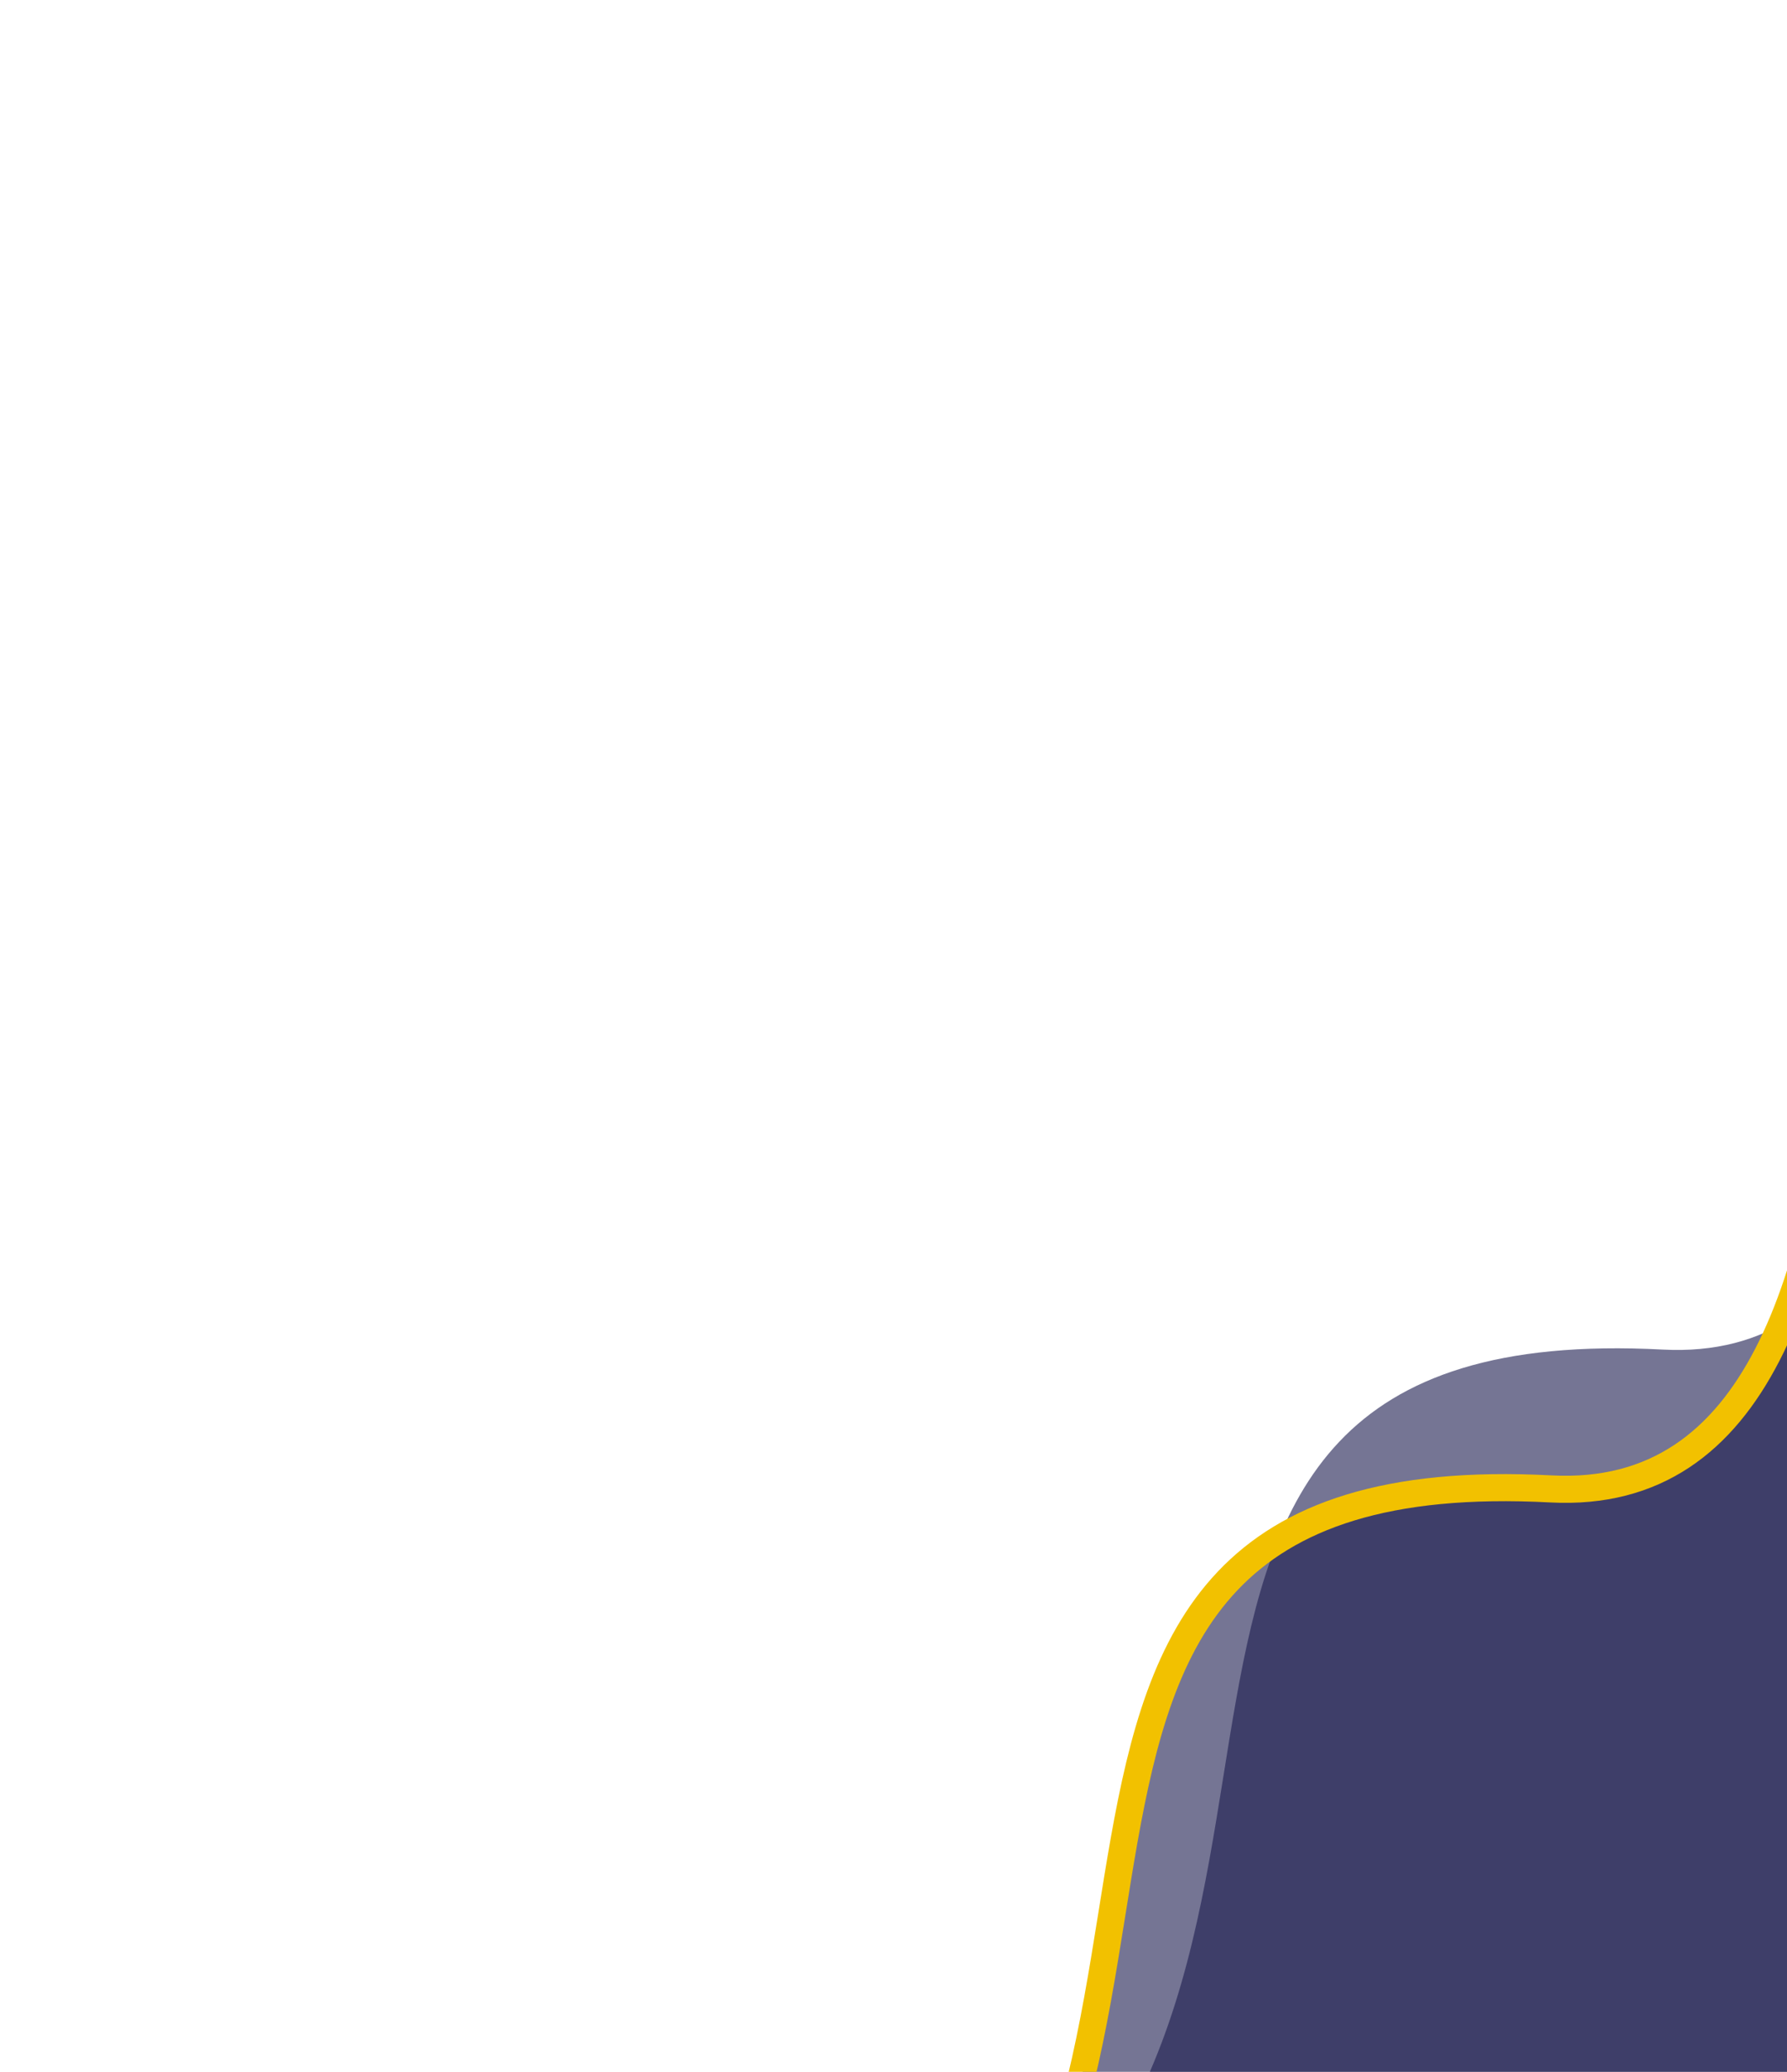
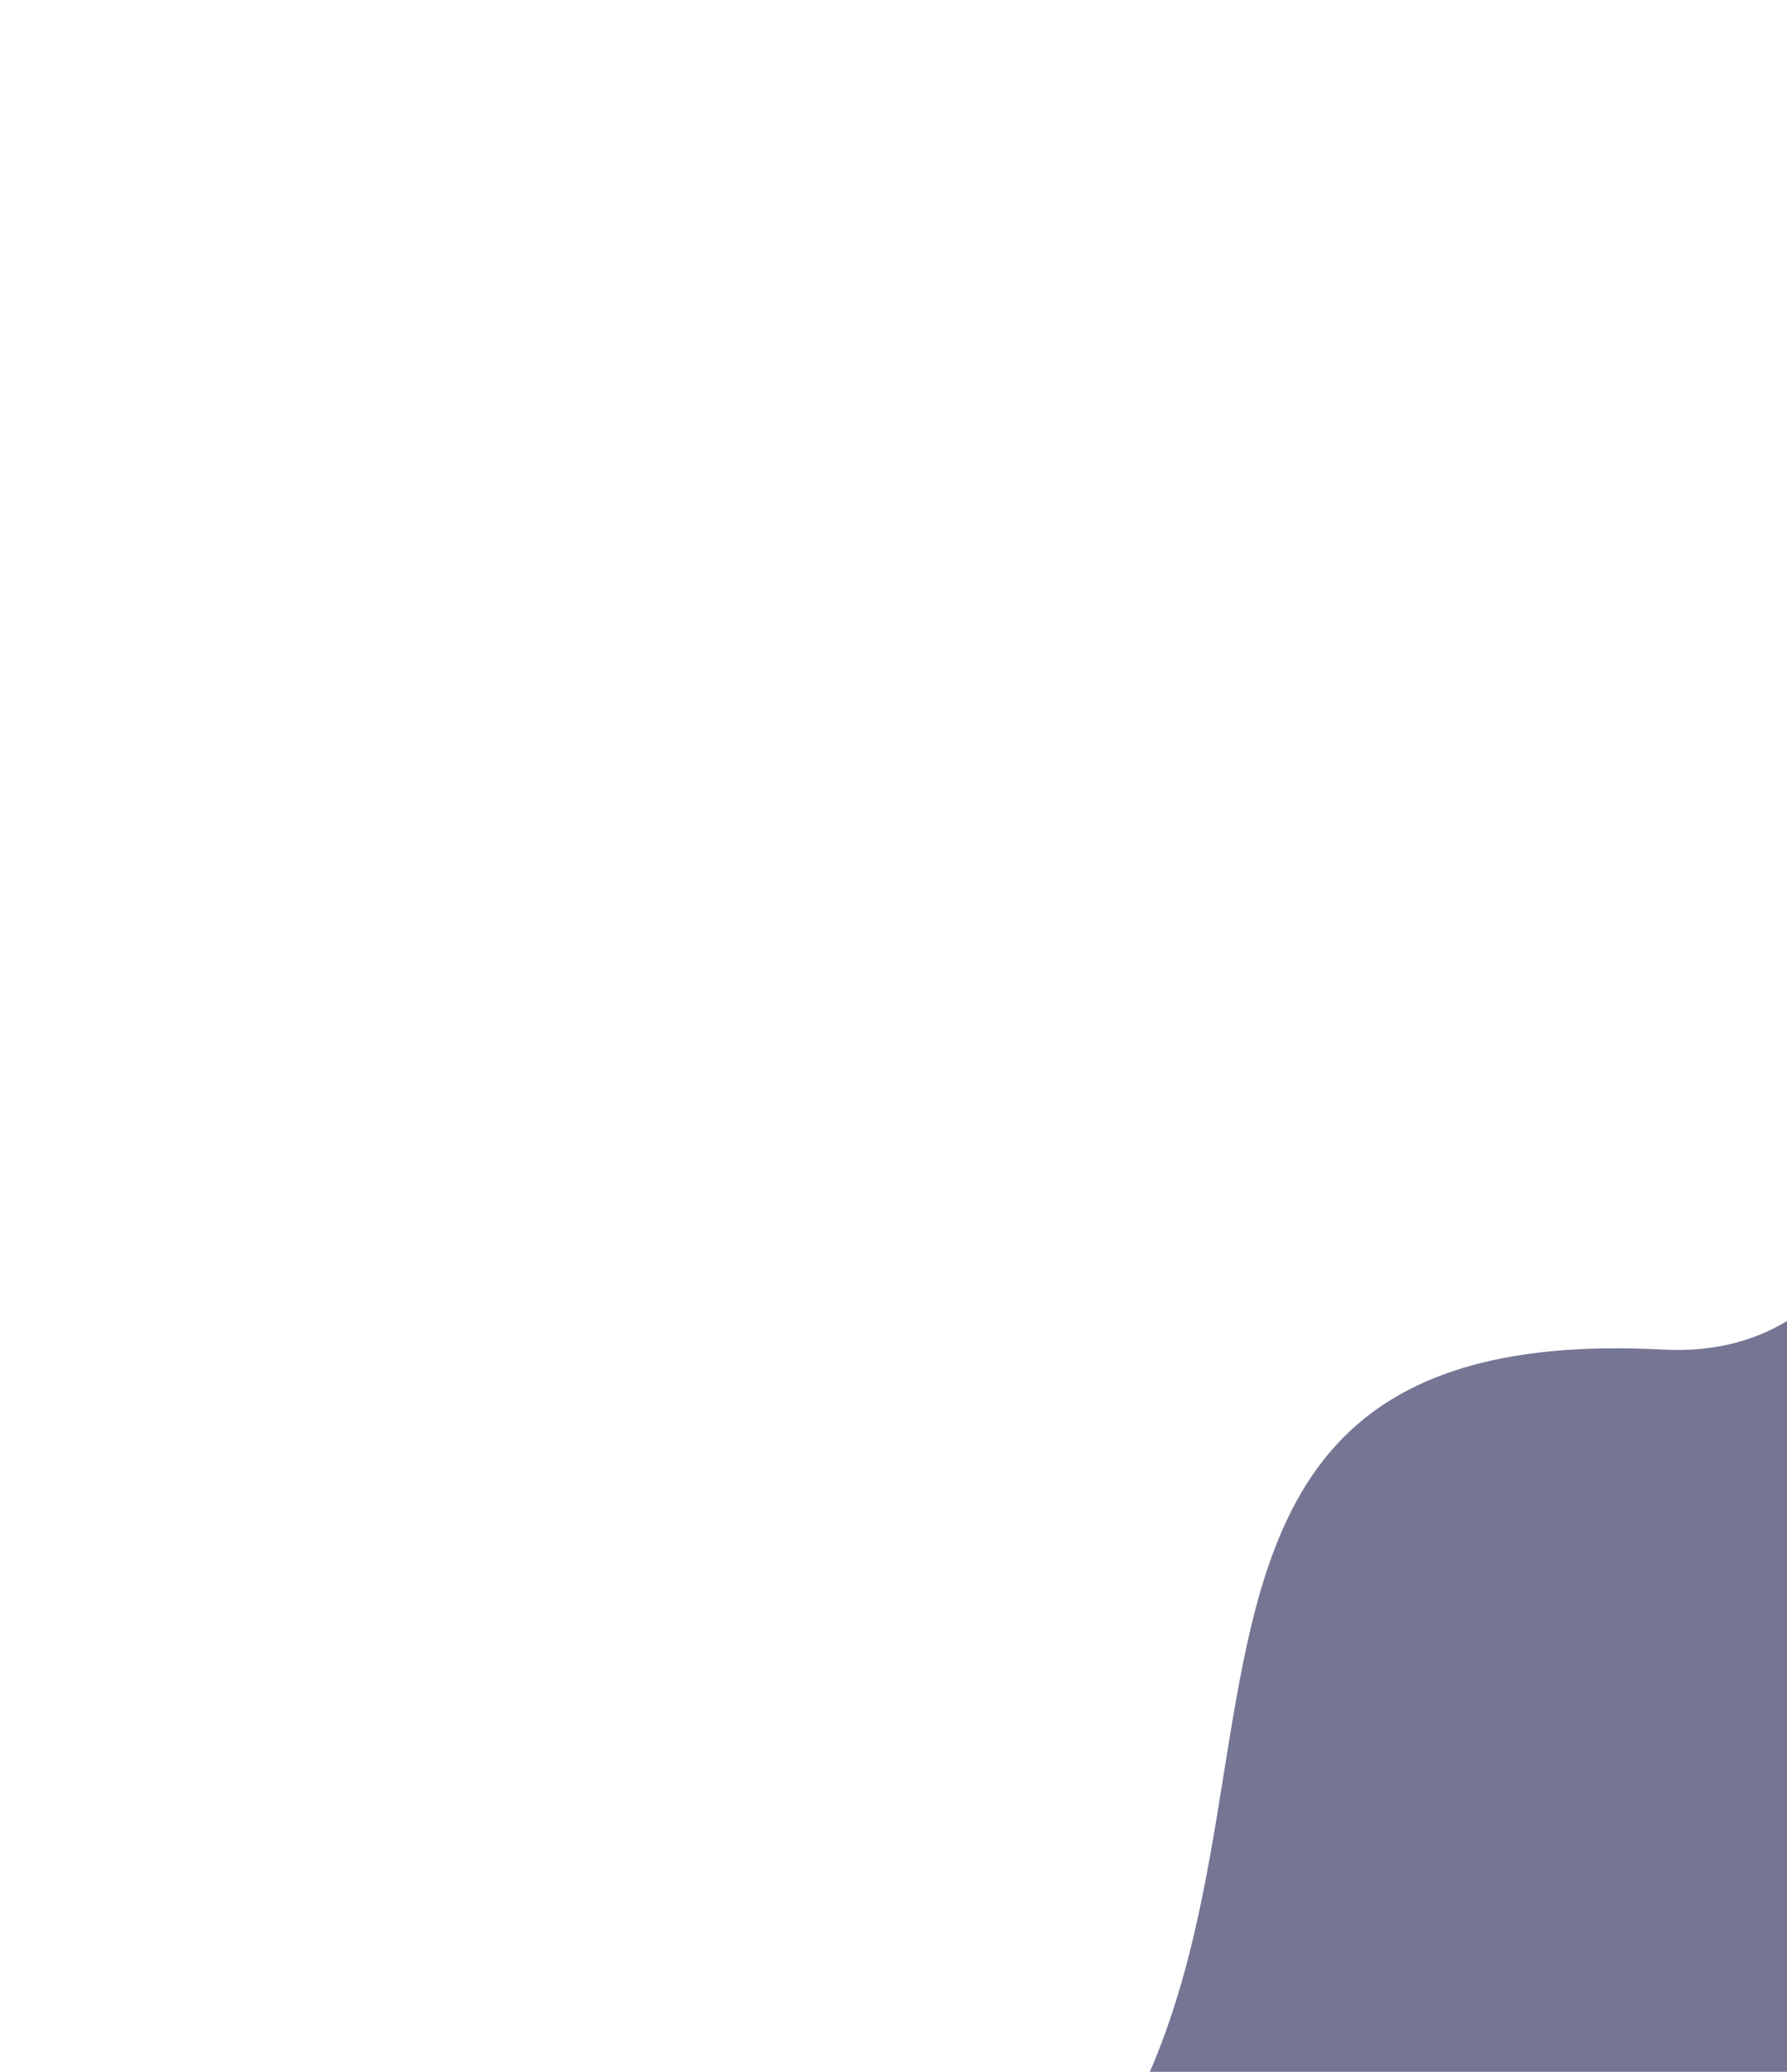
<svg xmlns="http://www.w3.org/2000/svg" width="264" height="306" viewBox="0 0 264 306" fill="none">
  <path d="M245.635 199.329C307.458 202.59 281.048 66.867 304.757 34.18L461.58 213.793L242.397 395.528L140.989 340.456C209.77 295.678 148.266 194.192 245.635 199.329Z" fill="#191A4D" fill-opacity="0.6" />
-   <path d="M229.119 219.909C290.943 223.171 264.533 87.448 288.241 54.761L445.064 234.373L225.882 416.109L124.474 361.036C193.254 316.259 131.751 214.773 229.119 219.909Z" fill="#191A4D" fill-opacity="0.6" stroke="#F2C100" stroke-width="4" />
</svg>